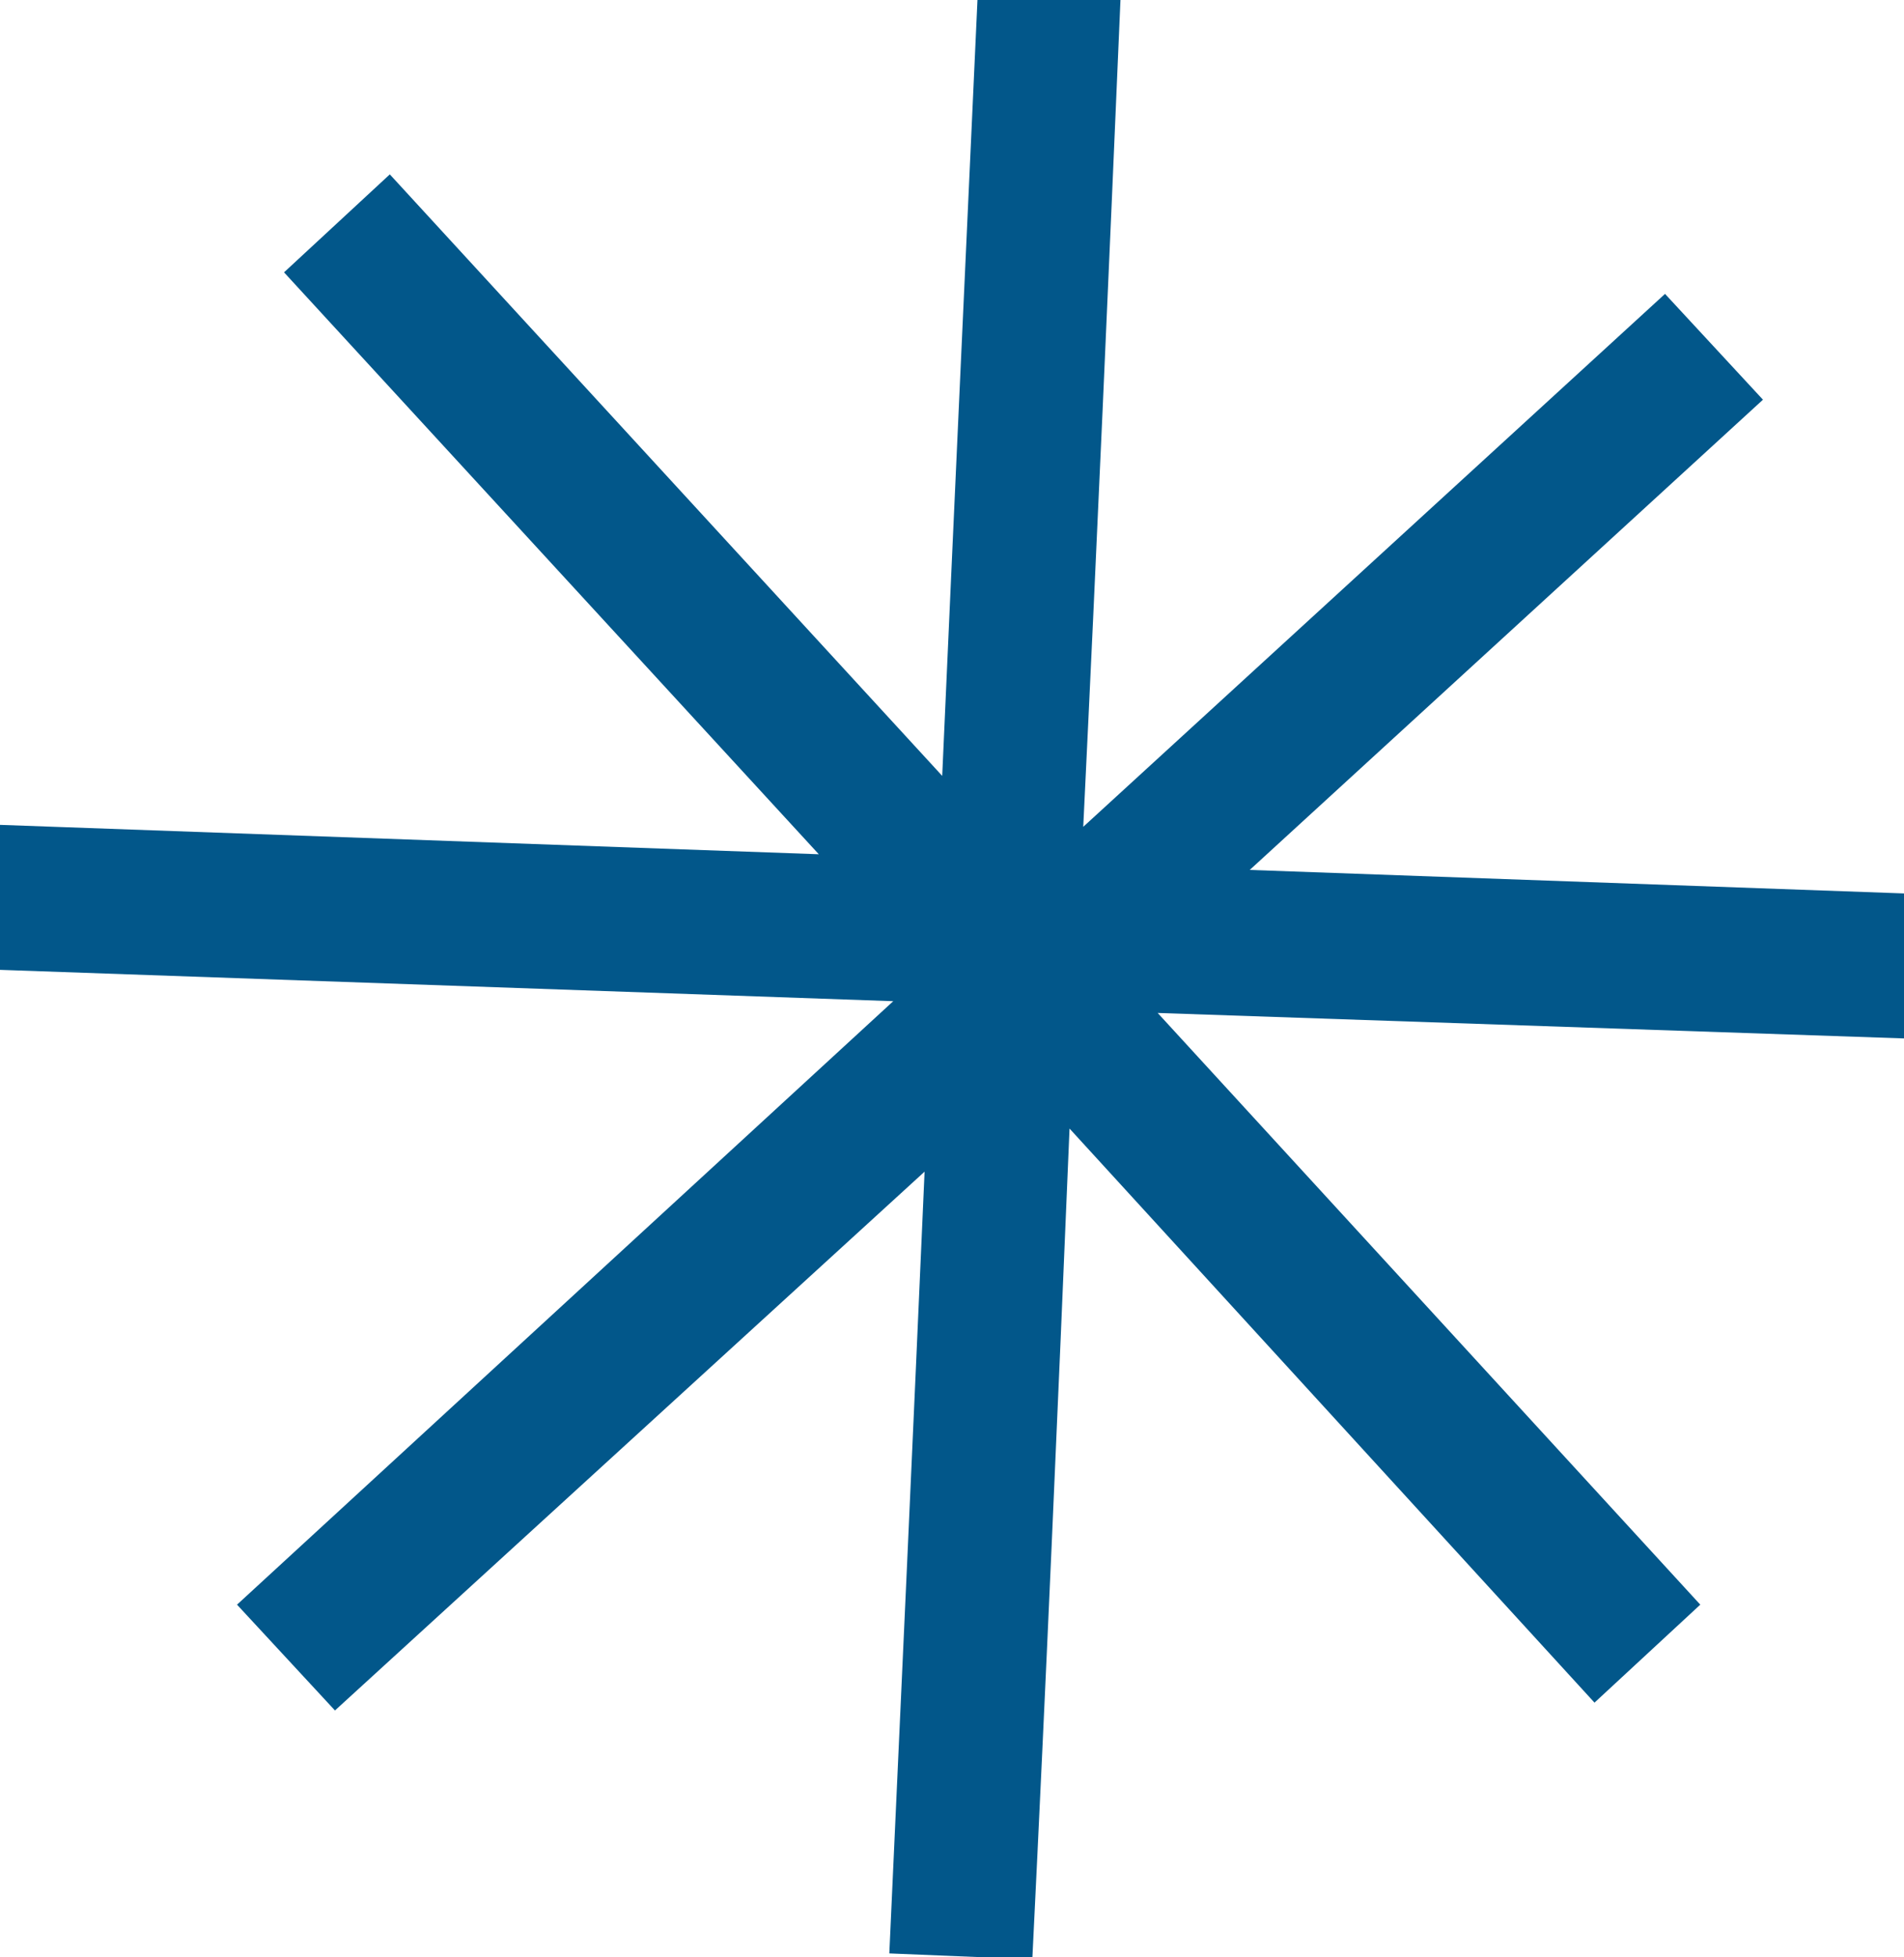
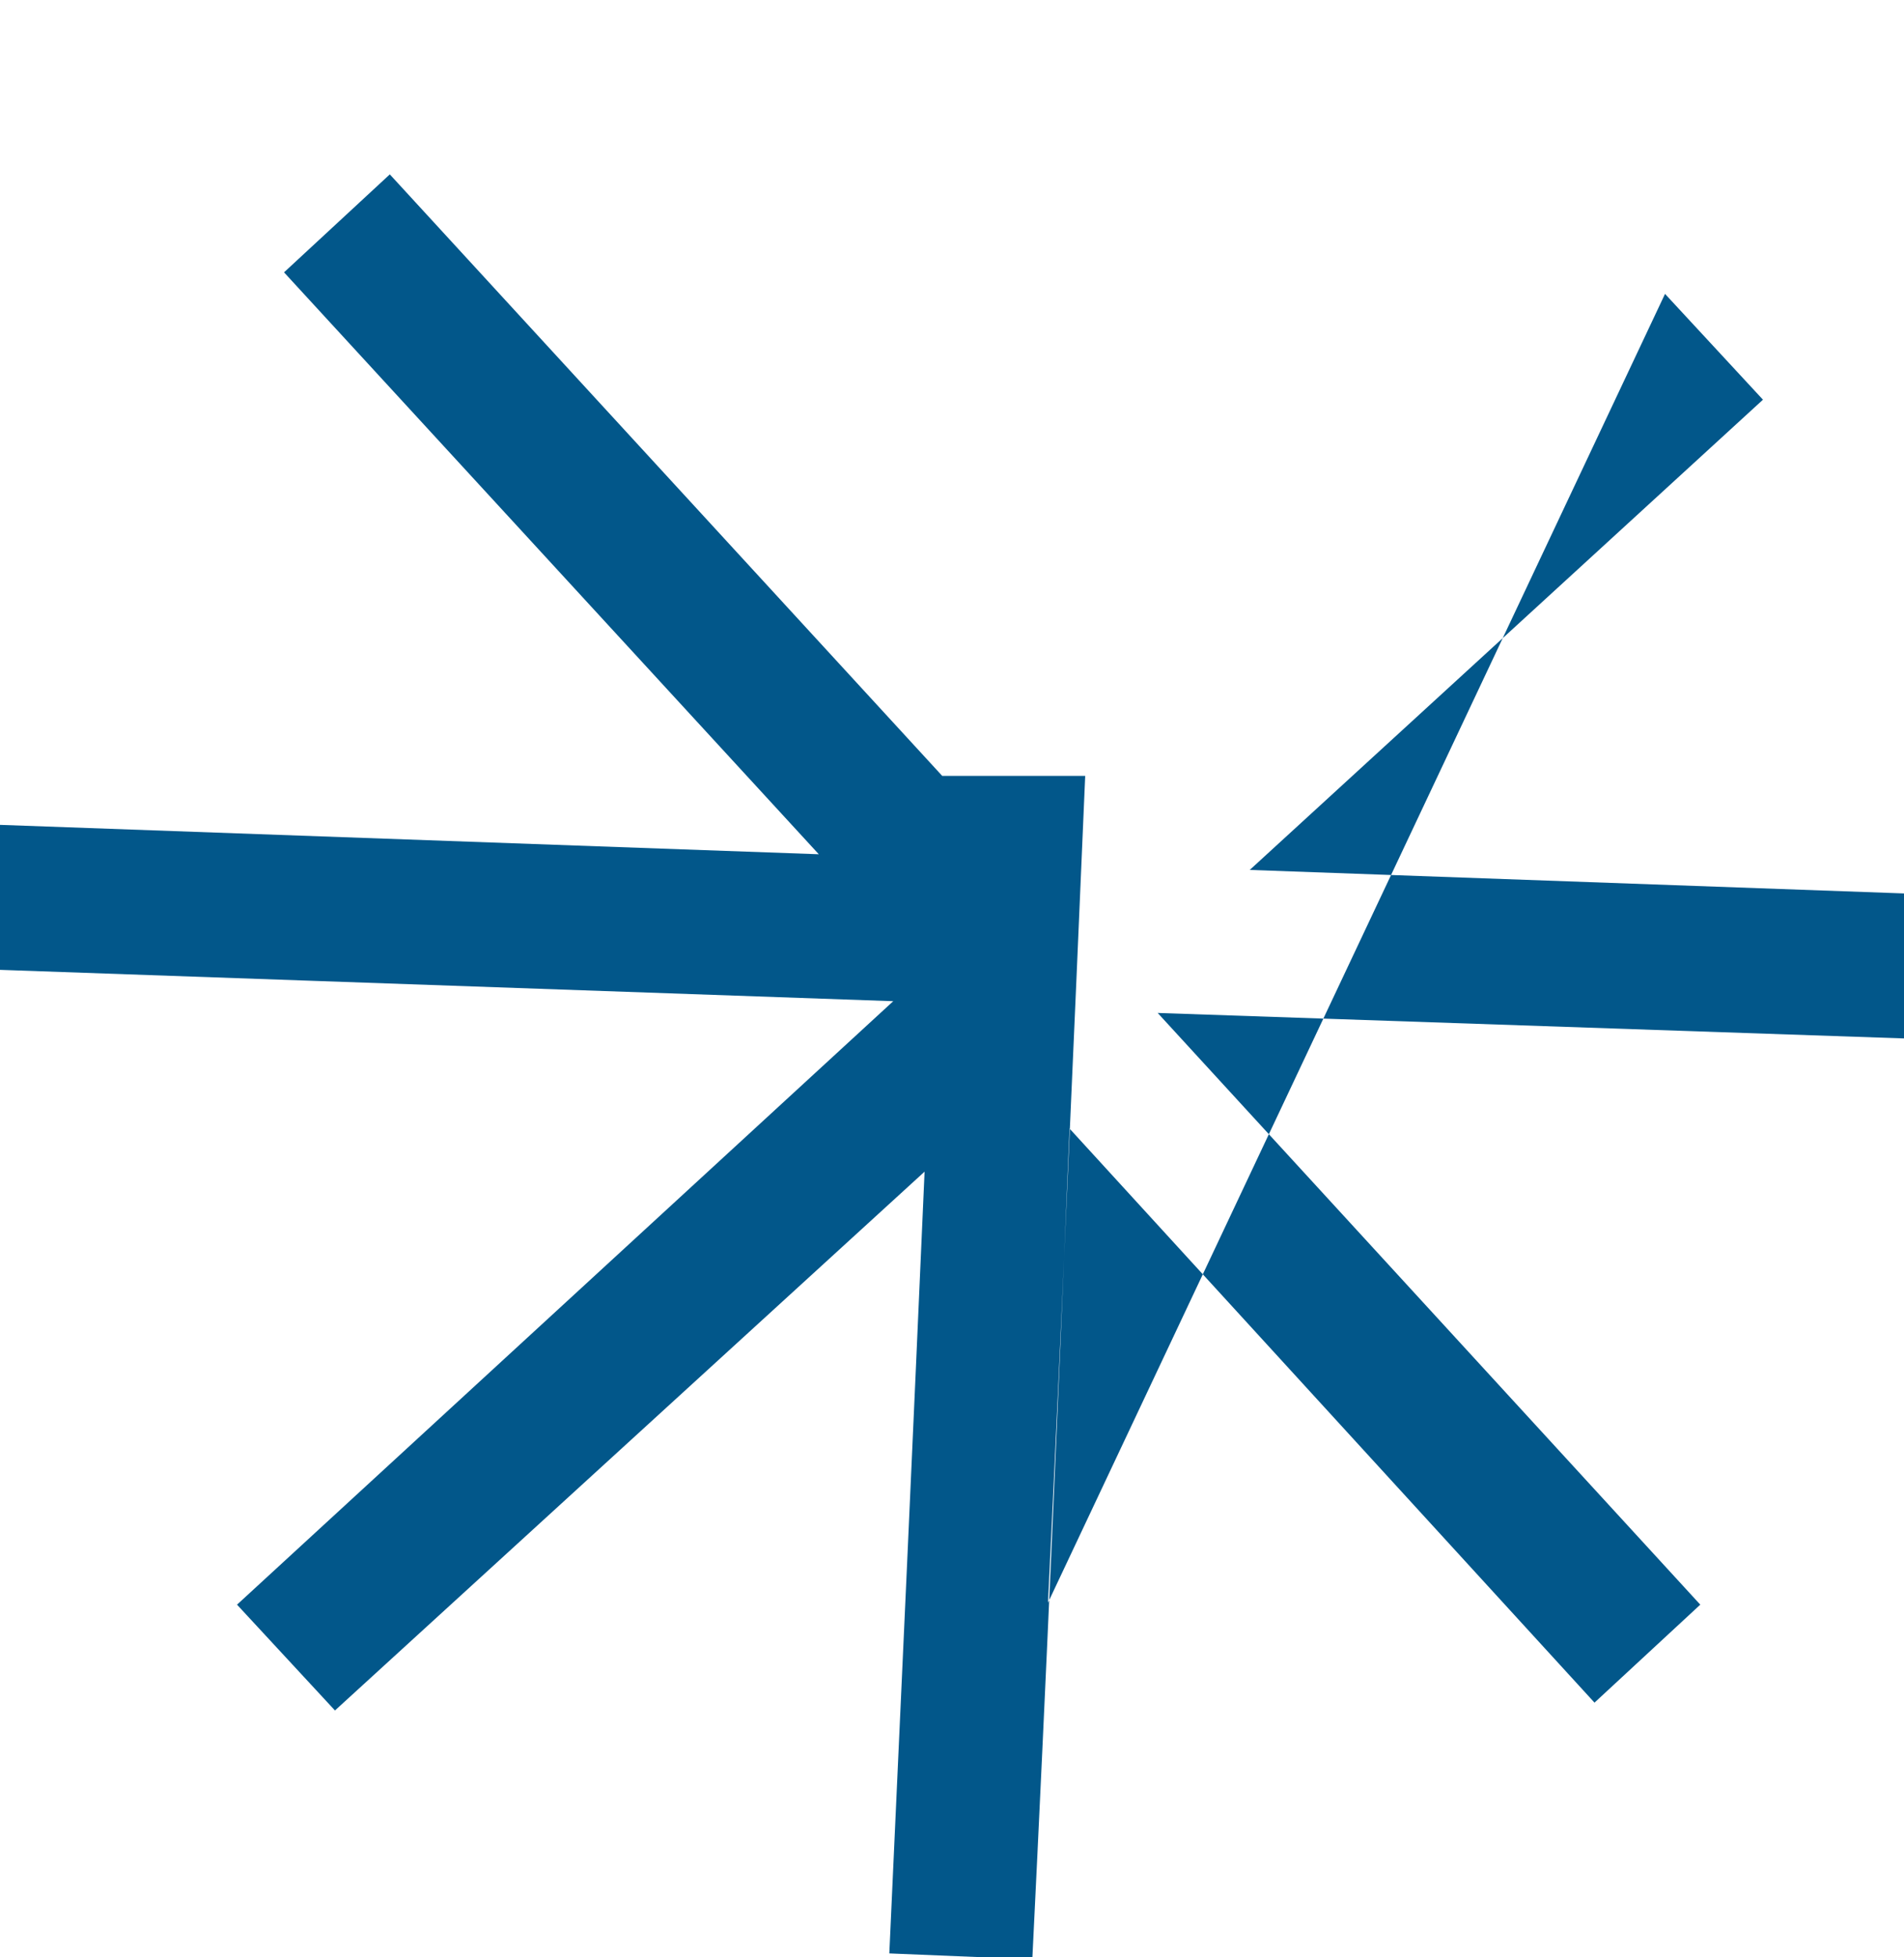
<svg xmlns="http://www.w3.org/2000/svg" version="1.1" id="Calque_1" x="0px" y="0px" viewBox="0 0 97.2 99.9" style="enable-background:new 0 0 97.2 99.9;" xml:space="preserve">
  <style type="text/css">
	.st0{fill:#02578A;}
</style>
-   <path class="st0" d="M54.6,57.6C54,72,53.4,85.8,52.7,100l-7.3-0.3c0.6-13.1,1.2-26.2,1.8-39.9L17.1,87.3l-5-5.4l33.5-30.8L0,49.5  v-7.4l41.8,1.5L14.5,13.9l5.4-5l28.2,30.7c0.6-13.5,1.2-26.5,1.8-39.6h7.3c-0.6,14-1.2,27.8-1.9,42.2L85,15l5,5.4l-26.2,24l33.4,1.2  V53l-38.1-1.3l27.7,30.2l-5.4,5L54.6,57.6z" />
+   <path class="st0" d="M54.6,57.6C54,72,53.4,85.8,52.7,100l-7.3-0.3c0.6-13.1,1.2-26.2,1.8-39.9L17.1,87.3l-5-5.4l33.5-30.8L0,49.5  v-7.4l41.8,1.5L14.5,13.9l5.4-5l28.2,30.7h7.3c-0.6,14-1.2,27.8-1.9,42.2L85,15l5,5.4l-26.2,24l33.4,1.2  V53l-38.1-1.3l27.7,30.2l-5.4,5L54.6,57.6z" />
</svg>